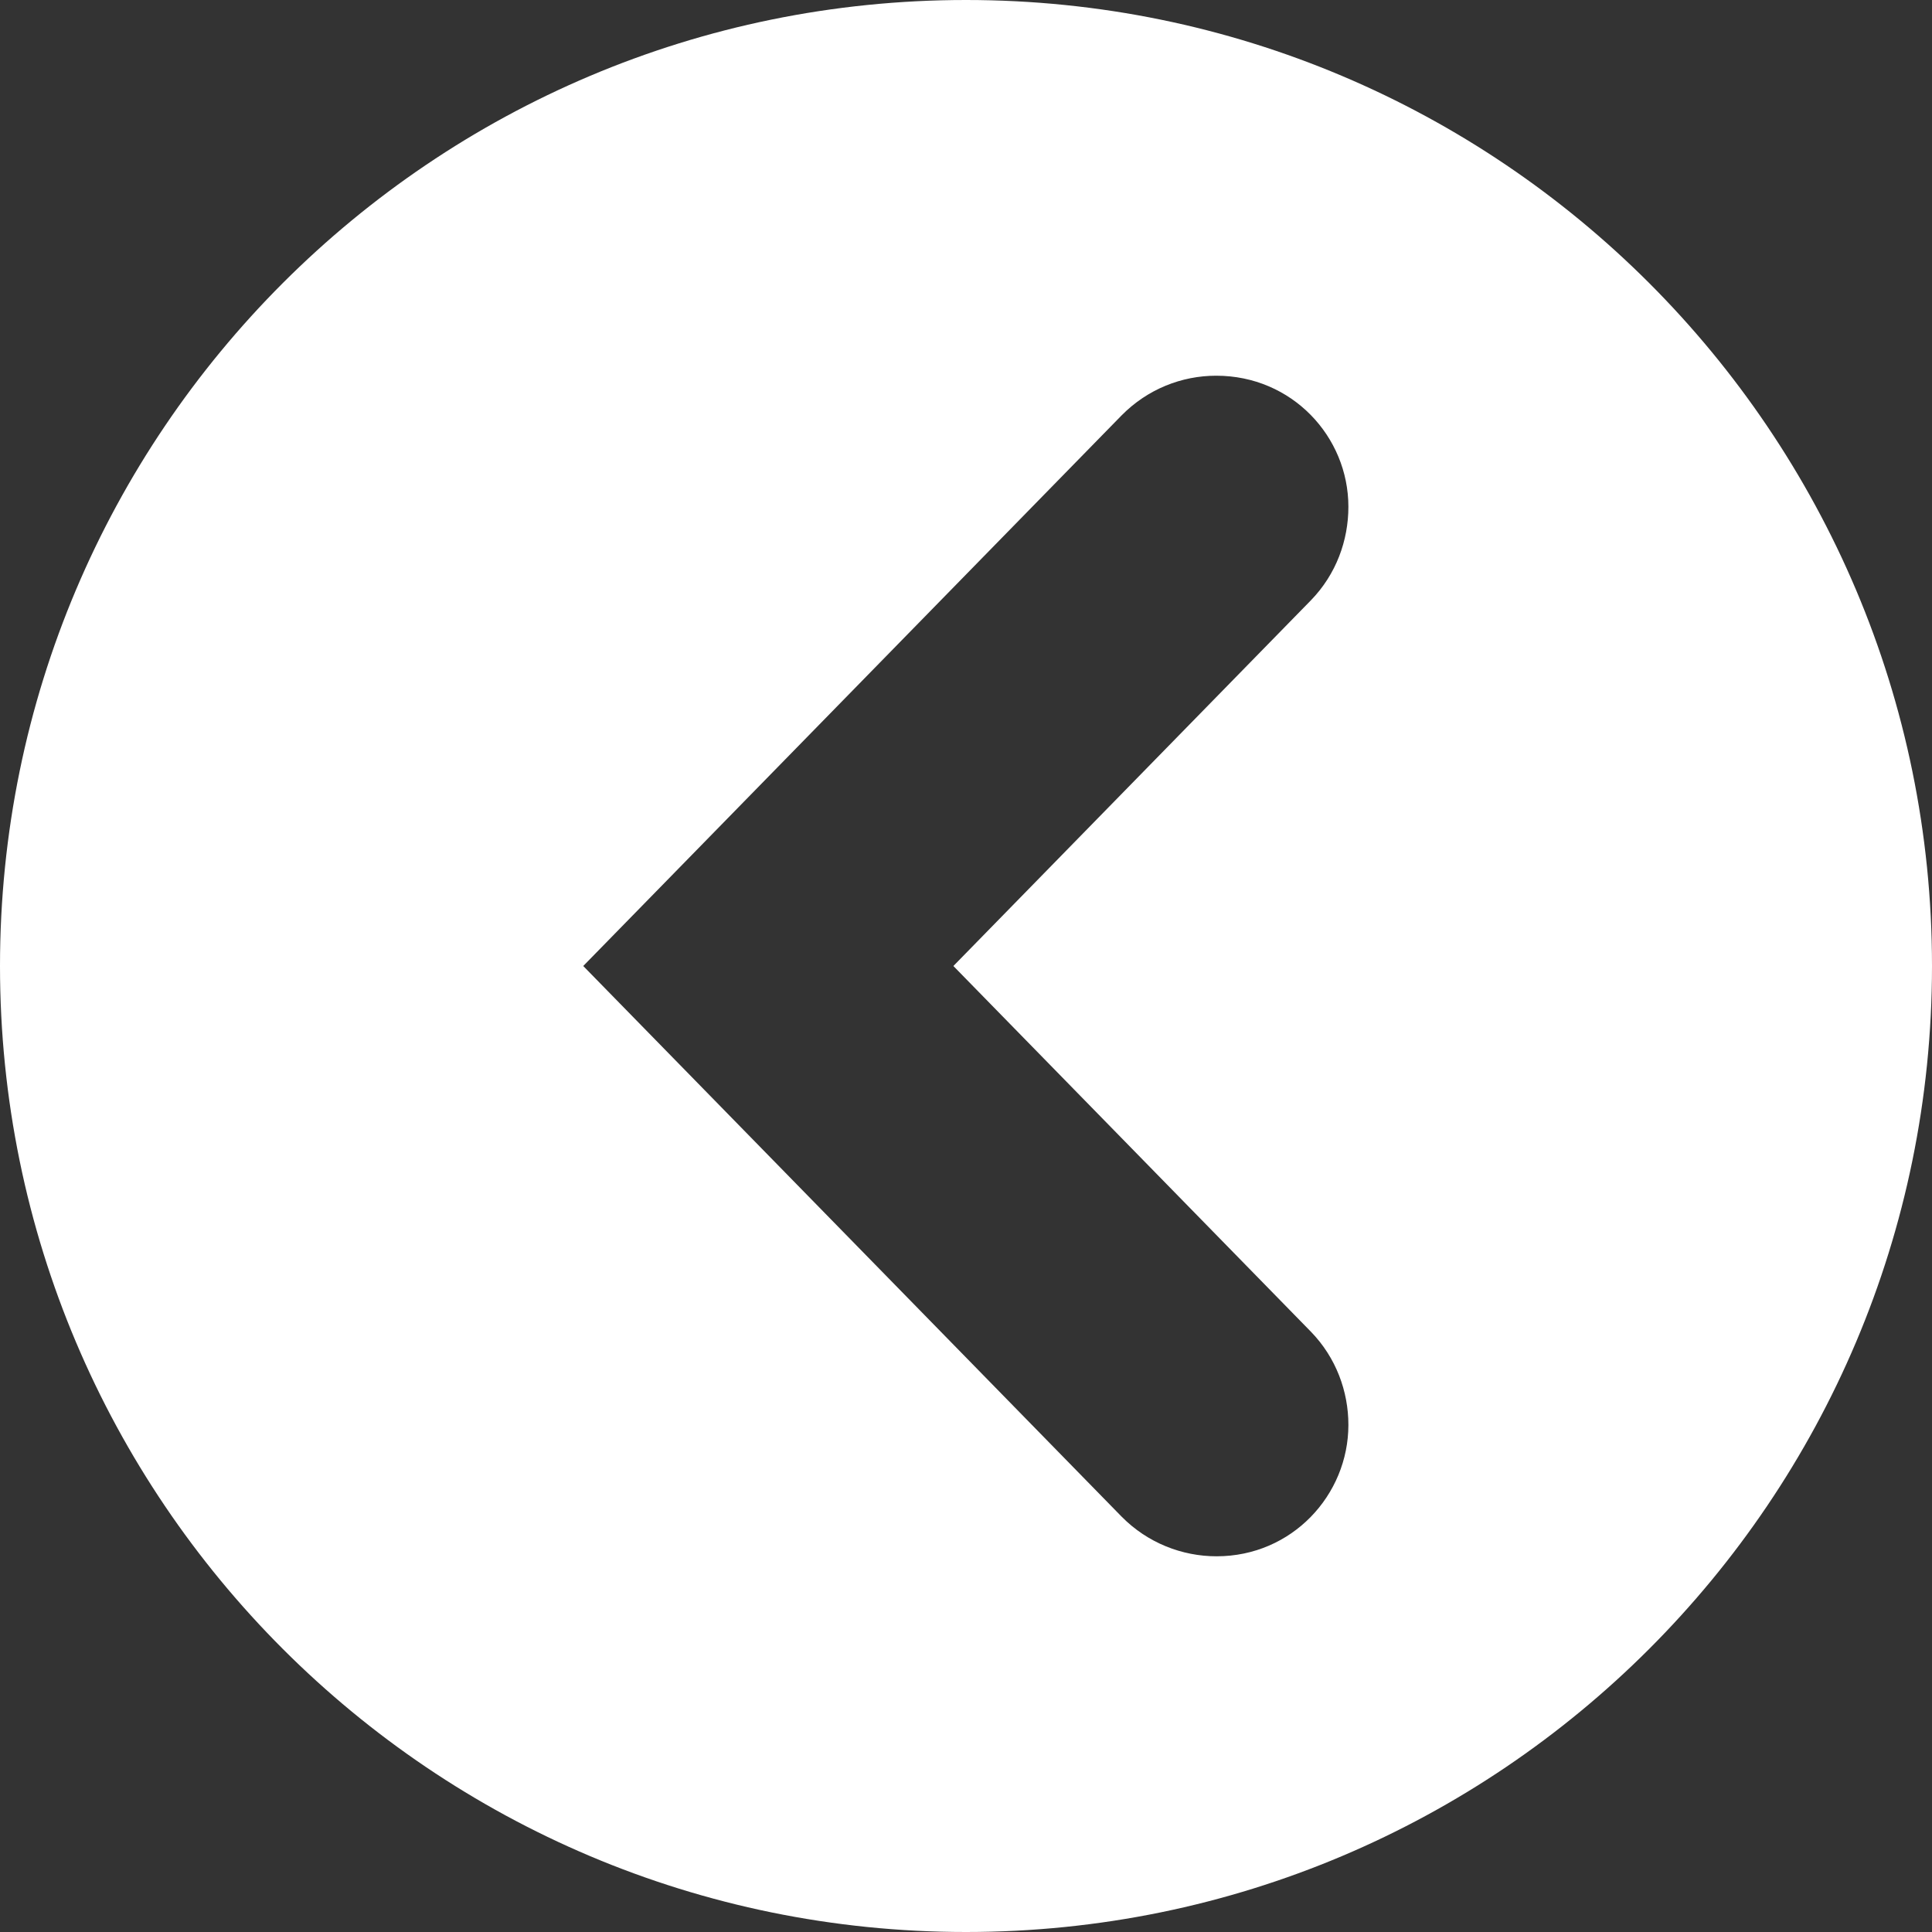
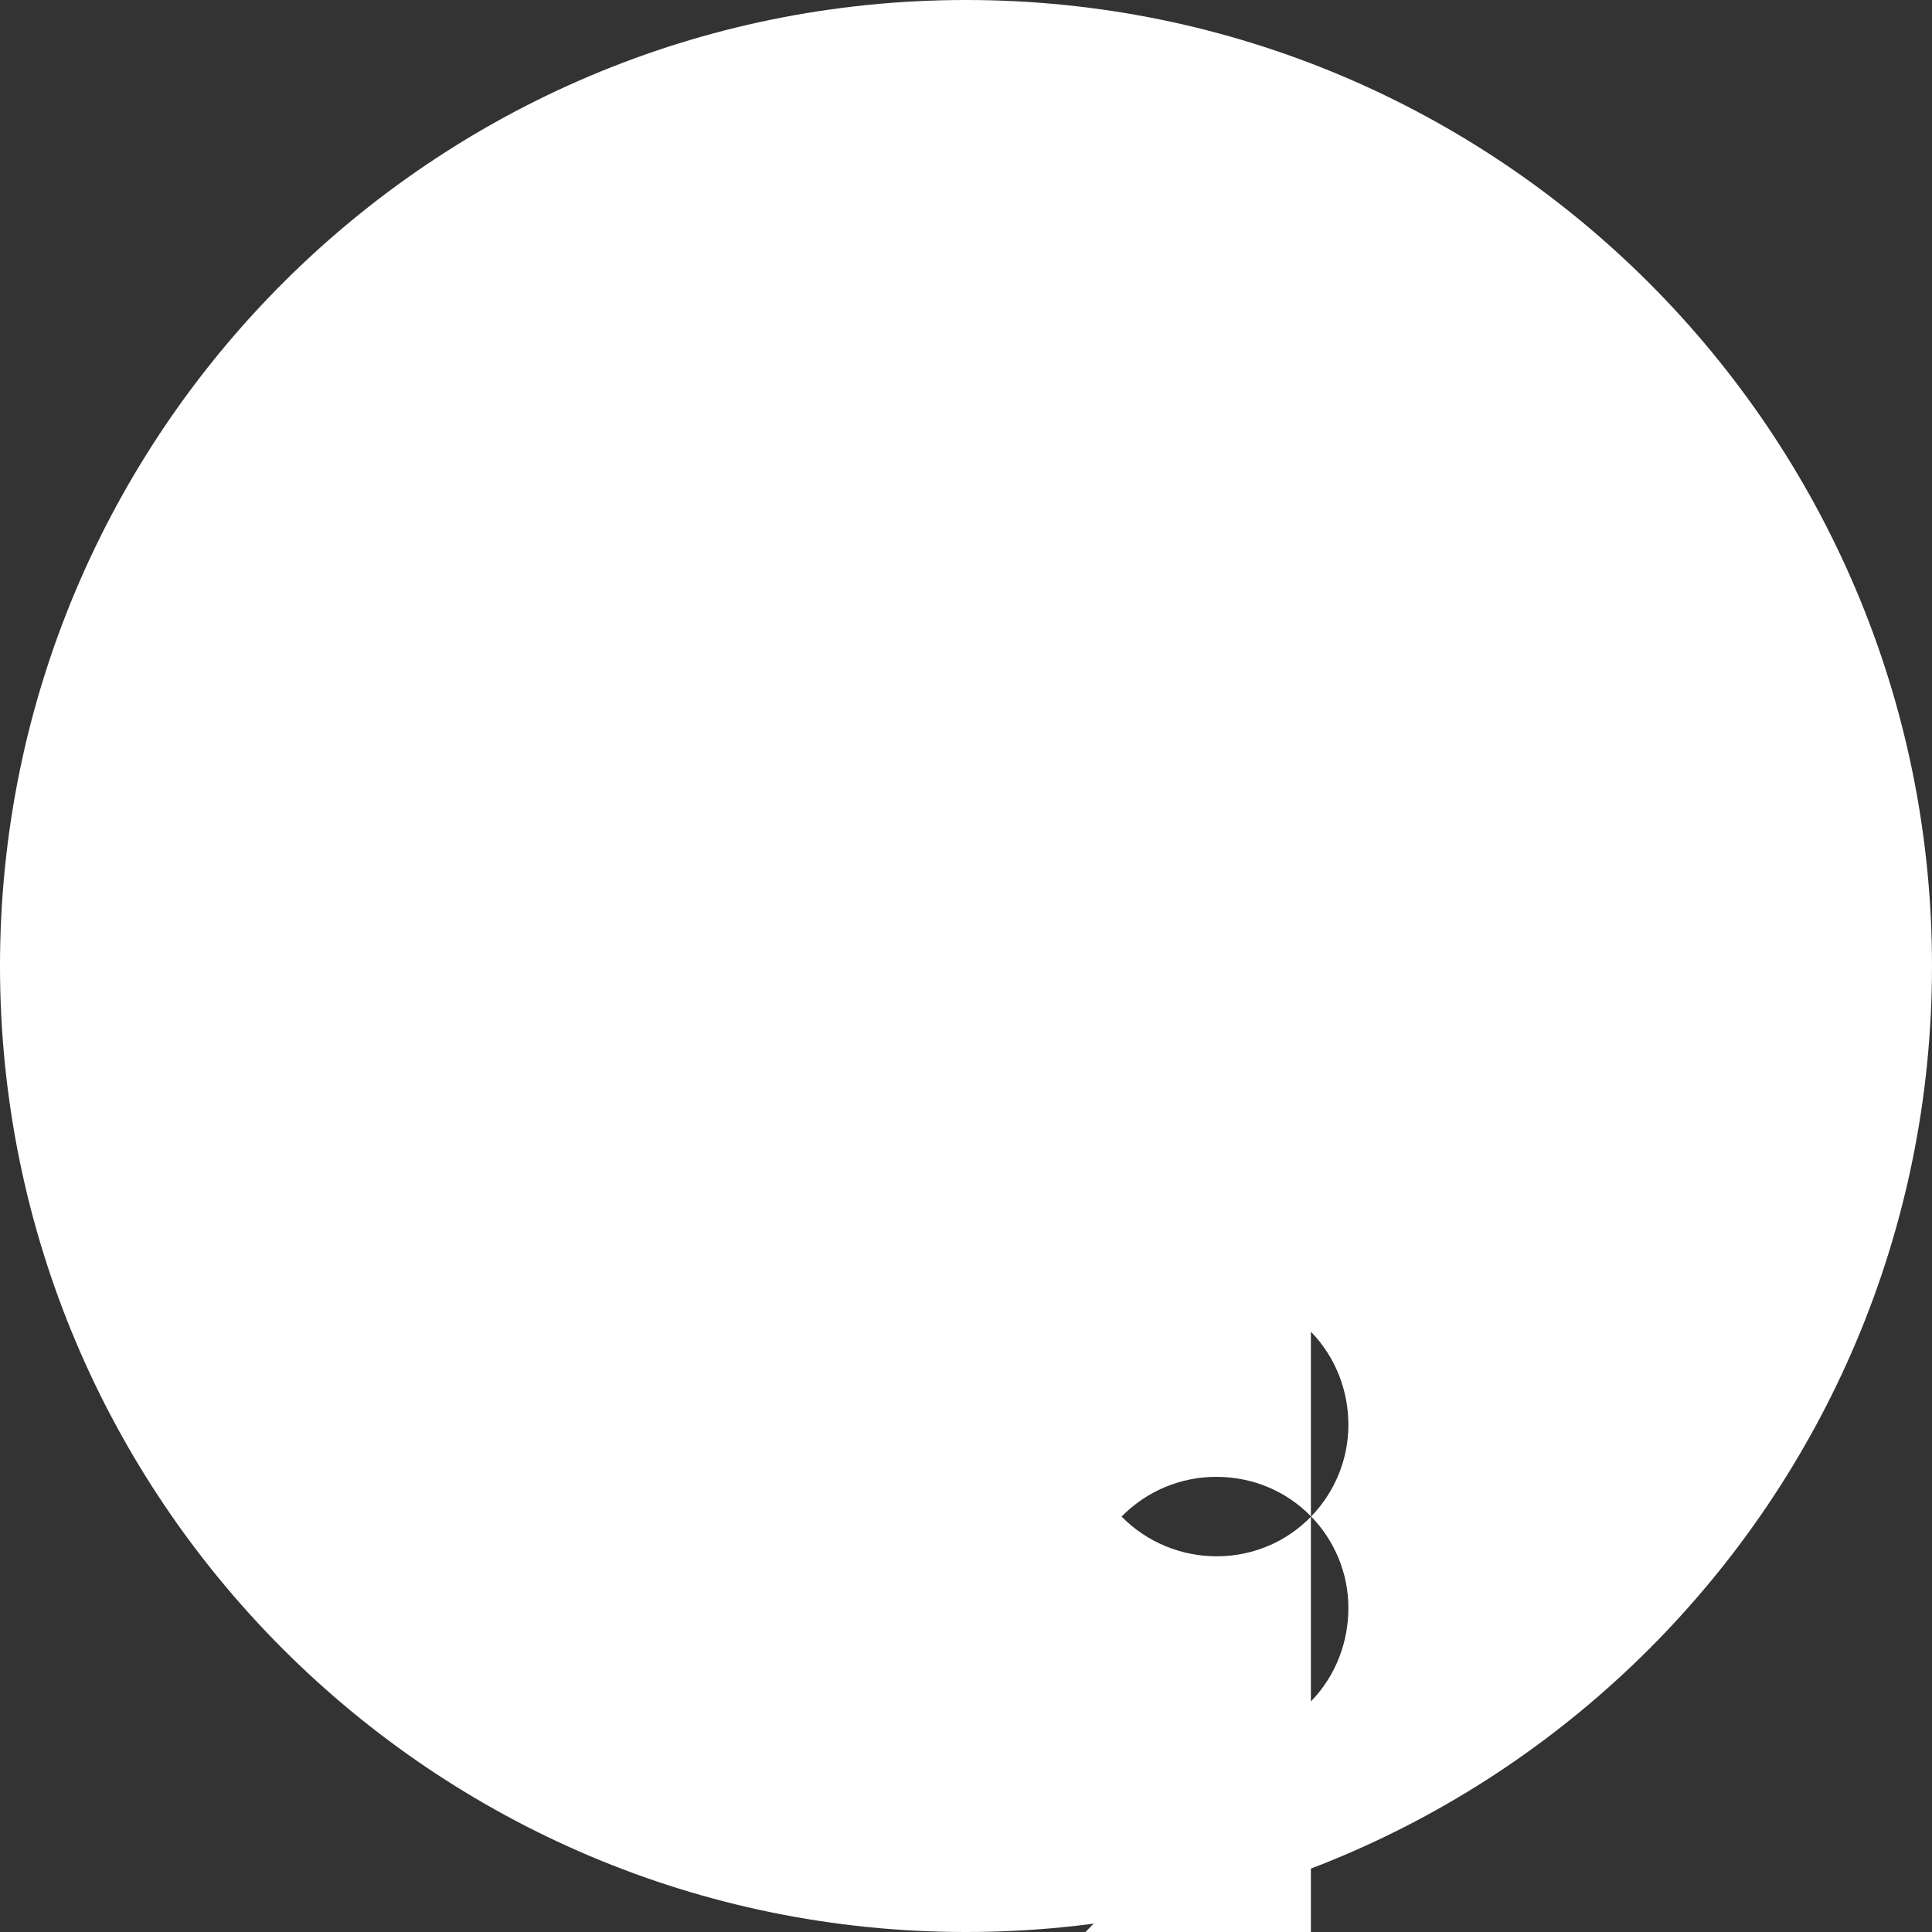
<svg xmlns="http://www.w3.org/2000/svg" id="hiring-practices-chart-3" viewBox="0 0 52.04 52.04">
  <rect x="0" y="0" width="52.04" height="52.04" fill="#333333" stroke="none" />
  <defs>
    <style>
      .cls-1 {
        fill: #fff;
        stroke-width: 0px;
      }
    </style>
  </defs>
-   <path class="cls-1" d="M26.02,0C11.65,0,0,11.65,0,26.02s11.65,26.02,26.02,26.02,26.02-11.65,26.02-26.02S40.39,0,26.02,0ZM35.31,35.87c.68.7,1.01,1.61,1.01,2.51,0,1.89-1.52,3.54-3.55,3.54-.93,0-1.86-.36-2.56-1.07l-14.5-14.83,14.5-14.83c.7-.71,1.62-1.07,2.55-1.07,2.04,0,3.56,1.64,3.56,3.53,0,.91-.33,1.82-1.01,2.52l-9.63,9.85,9.63,9.85Z" />
+   <path class="cls-1" d="M26.02,0C11.65,0,0,11.65,0,26.02s11.65,26.02,26.02,26.02,26.02-11.65,26.02-26.02S40.39,0,26.02,0ZM35.31,35.87c.68.7,1.01,1.61,1.01,2.51,0,1.89-1.52,3.54-3.55,3.54-.93,0-1.86-.36-2.56-1.07c.7-.71,1.62-1.07,2.55-1.07,2.04,0,3.56,1.64,3.56,3.53,0,.91-.33,1.82-1.01,2.52l-9.63,9.85,9.63,9.85Z" />
</svg>